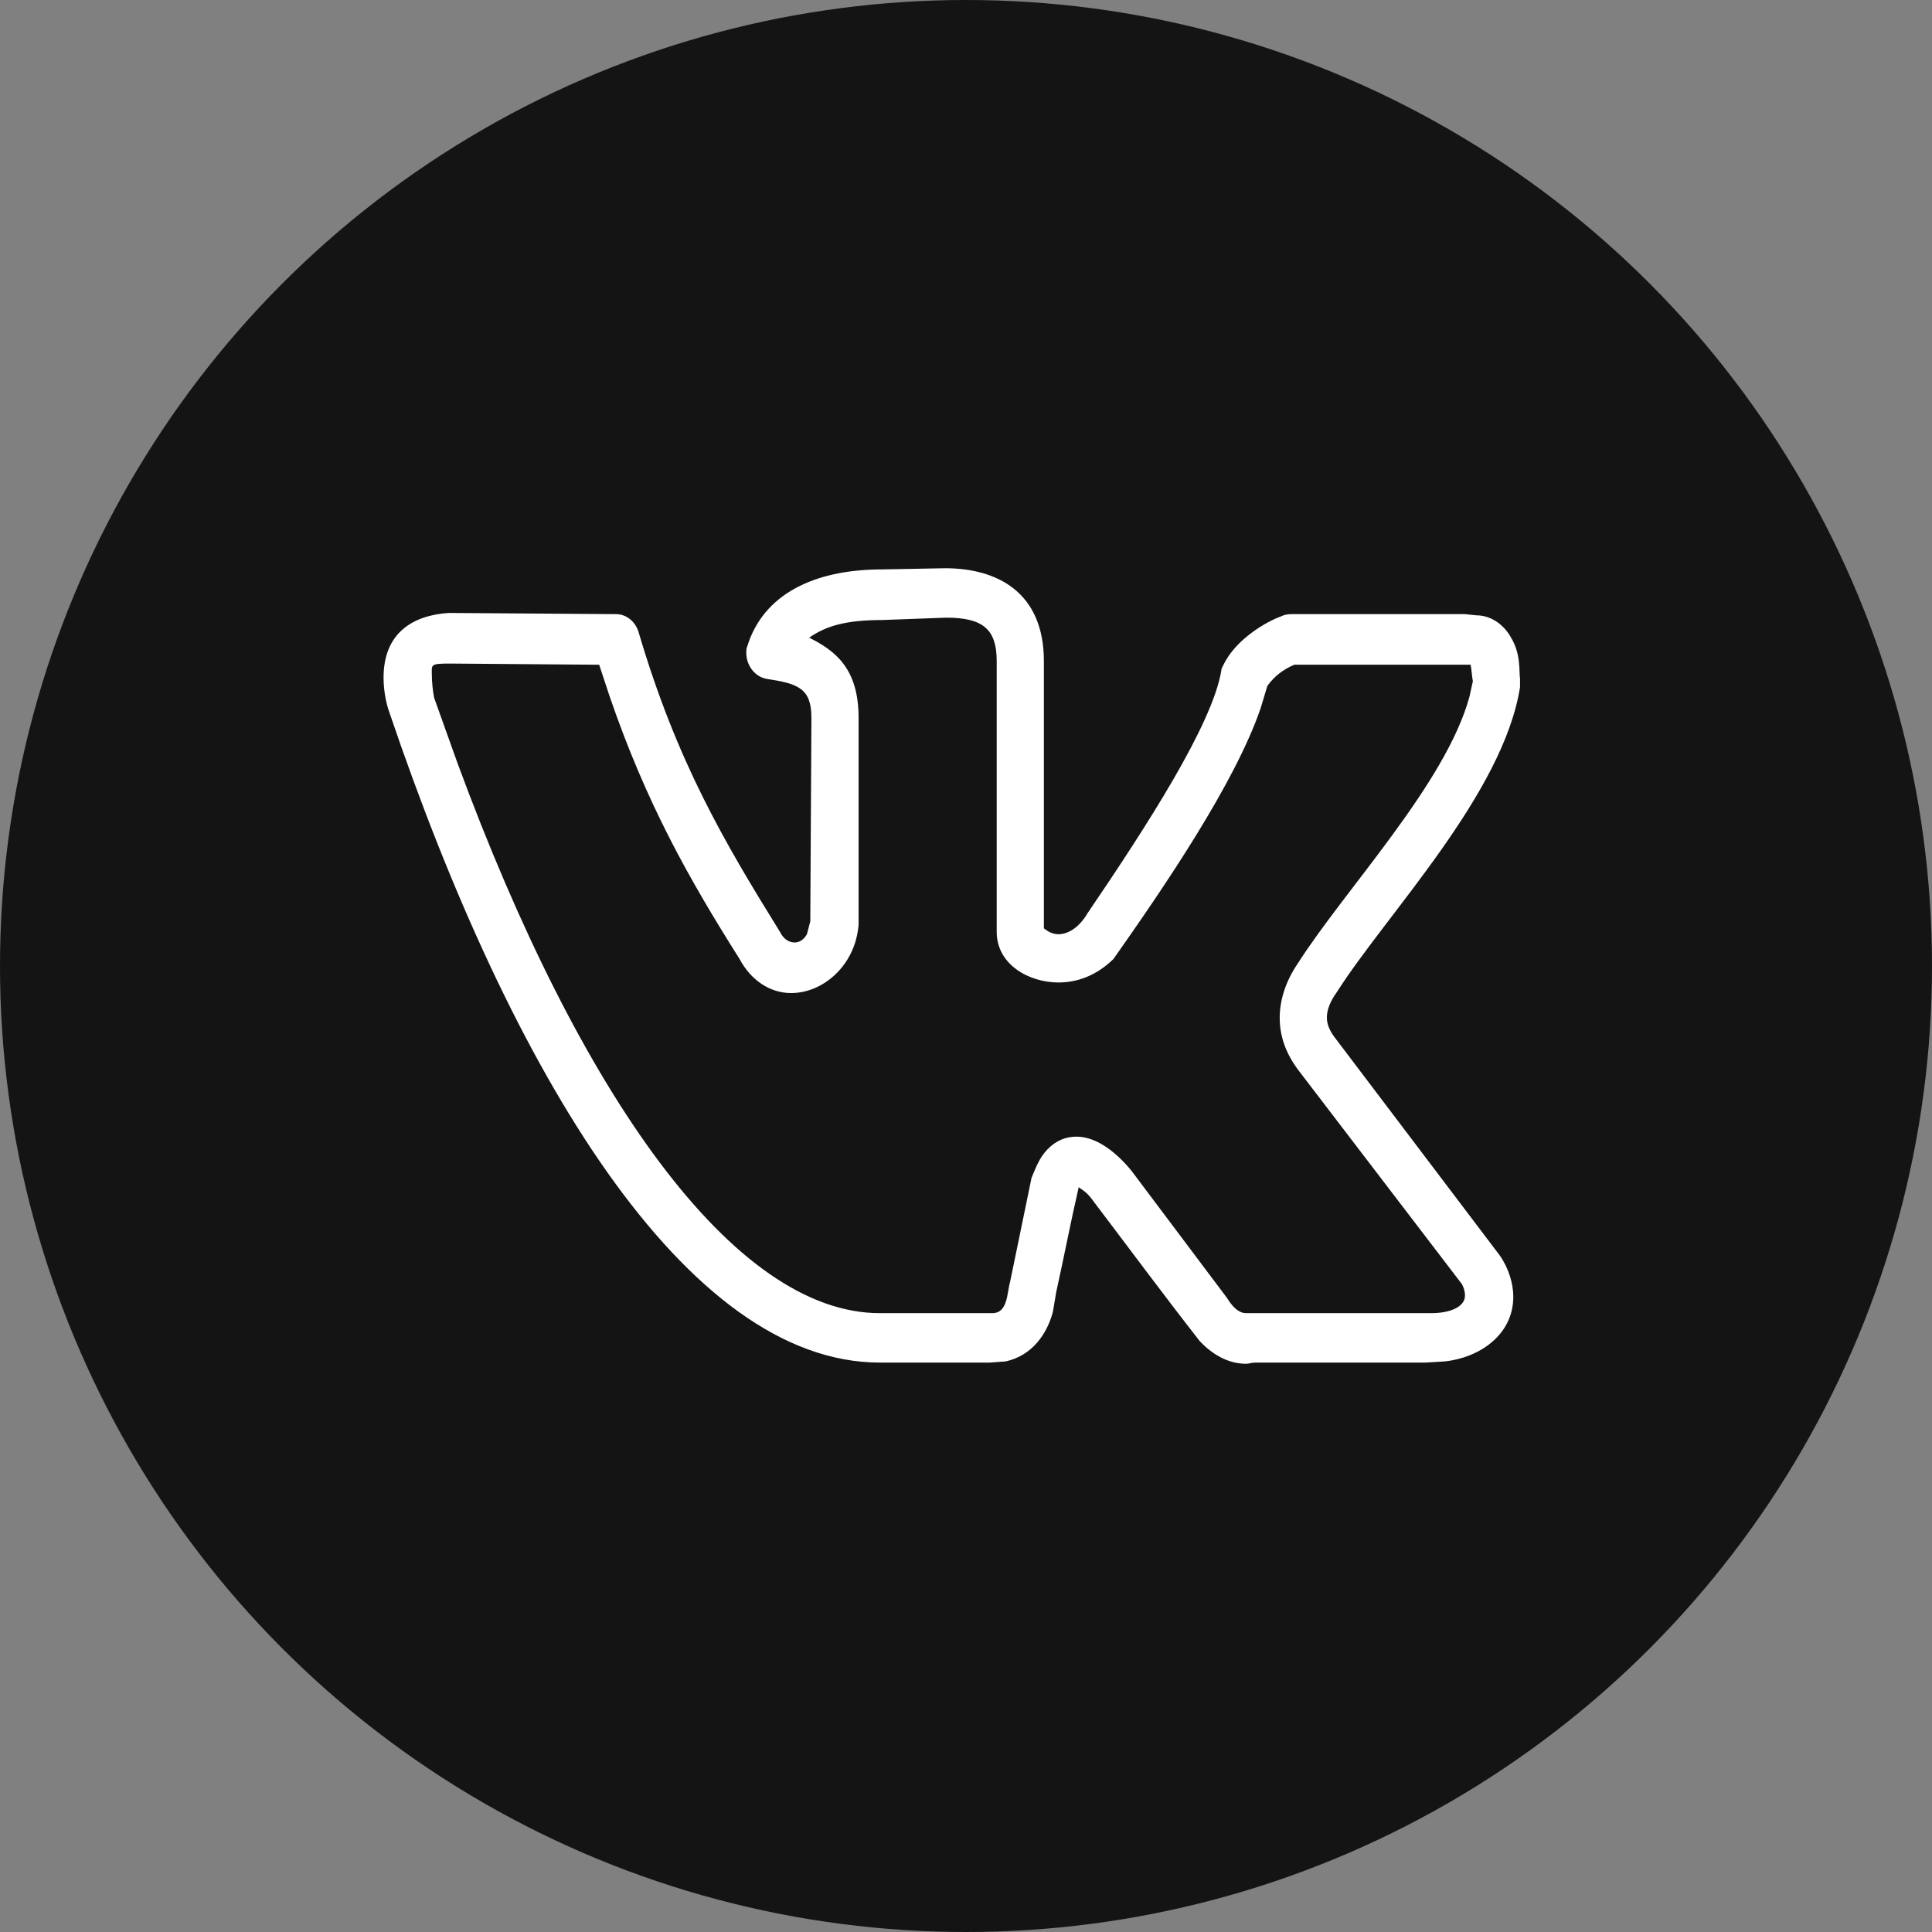
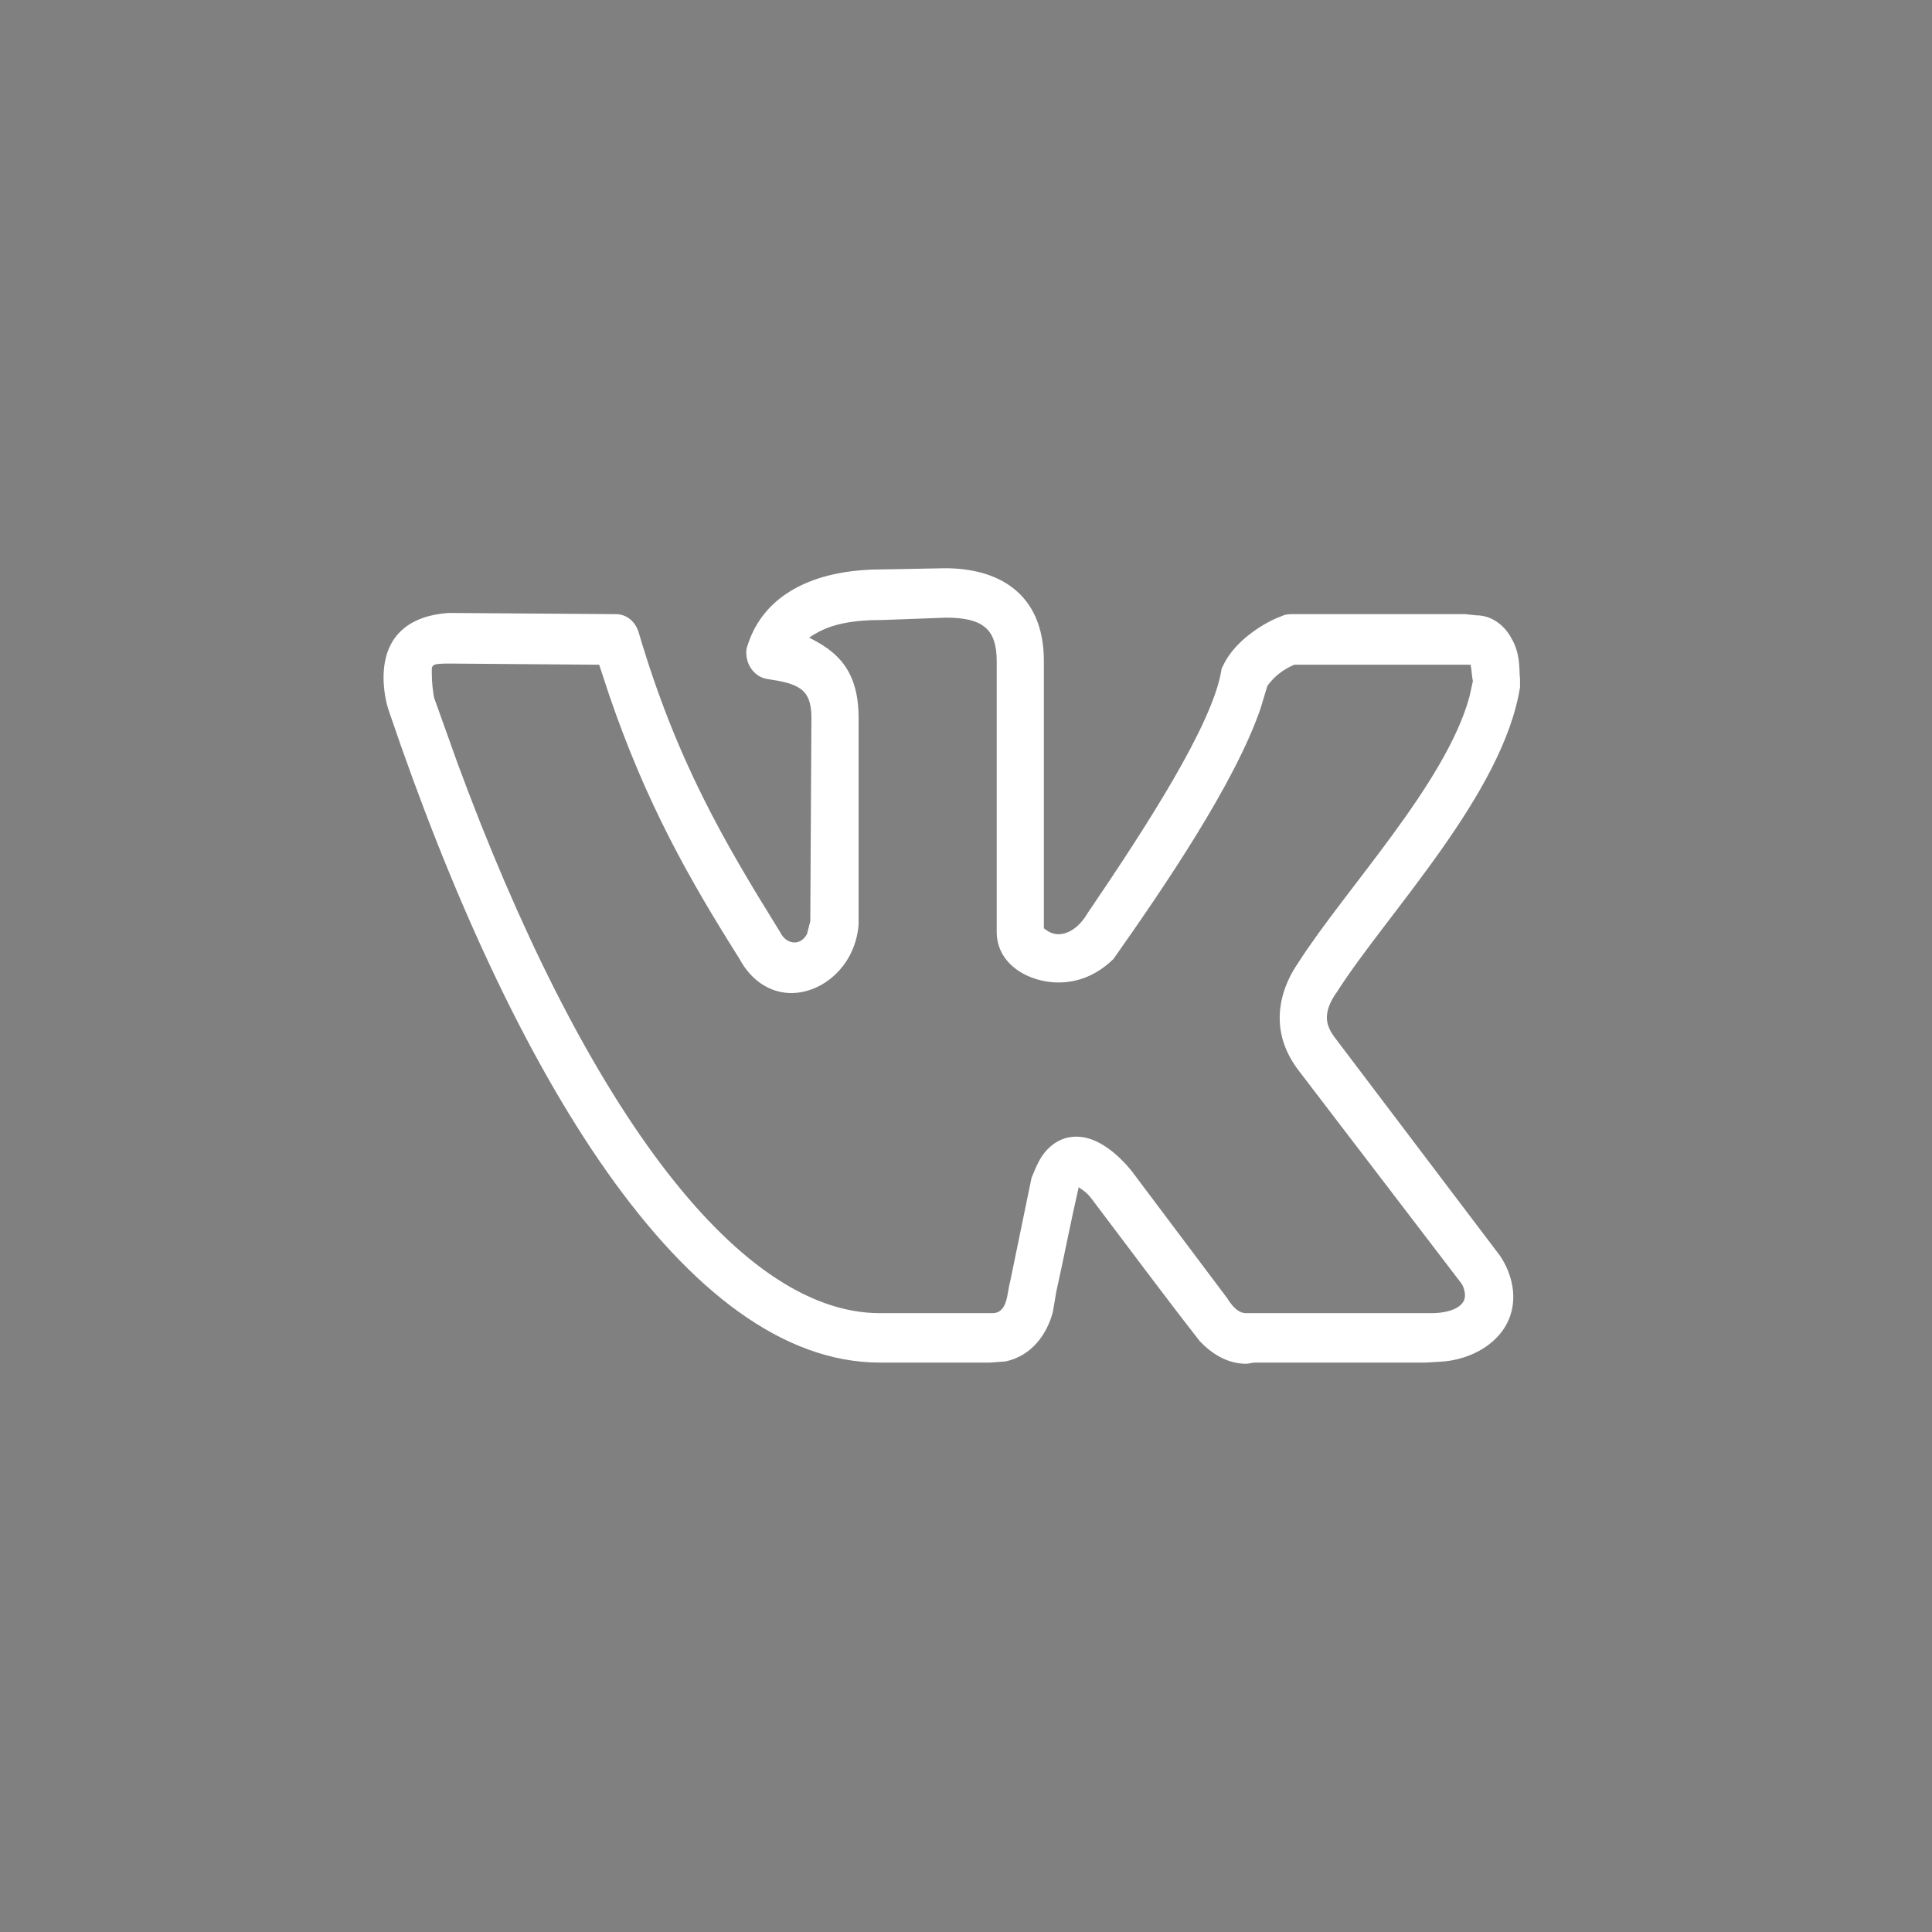
<svg xmlns="http://www.w3.org/2000/svg" width="136" height="136" viewBox="0 0 136 136" fill="none">
  <rect x="0" y="0" width="136" height="136" fill="#808080" stroke="none" />
-   <circle cx="68" cy="68" r="68" fill="#141414" />
  <path d="M27 47.704C27 44.556 29.055 43.314 31.585 43.148L43.364 43.231C44.075 43.231 44.708 43.728 44.945 44.473C47.632 53.586 50.953 59.219 54.905 65.598C55.142 66.095 55.538 66.343 55.933 66.343C56.249 66.343 56.565 66.177 56.802 65.763L57.039 64.852L57.119 50.521C57.119 48.45 56.17 48.118 53.956 47.787C53.087 47.621 52.534 46.793 52.534 45.965C52.534 45.799 52.534 45.633 52.613 45.468C53.719 41.905 57.198 40.083 62.099 40.083L66.526 40C70.162 40 73.482 41.657 73.482 46.544V65.349C73.798 65.598 74.115 65.763 74.51 65.763C75.142 65.763 75.933 65.349 76.565 64.272C80.676 58.225 85.34 51.018 85.972 47.207C85.972 47.041 86.051 46.959 86.13 46.793C87 44.97 89.213 43.728 90.162 43.396C90.32 43.314 90.557 43.231 90.874 43.231H103.126L103.917 43.314C105.103 43.314 105.972 44.142 106.368 44.888C107.079 46.047 106.921 47.29 107 47.787V48.367C105.814 55.905 97.593 64.355 94.115 69.823C93.64 70.485 93.403 71.065 93.403 71.645C93.403 72.142 93.64 72.639 94.036 73.136L105.577 88.379C106.209 89.29 106.526 90.367 106.526 91.278C106.526 94.012 104.075 95.586 101.704 95.834L100.36 95.917H88.344C88.107 95.917 87.949 96 87.712 96C86.368 96 85.261 95.254 84.47 94.426C81.941 91.195 79.49 87.882 77.04 84.651C76.565 83.988 76.407 83.905 75.933 83.574C75.379 85.976 74.905 88.462 74.352 90.947L74.115 92.355C73.719 93.846 72.692 95.42 70.794 95.834L69.688 95.917H61.941C48.265 95.917 36.012 75.538 27.395 50.106C27.158 49.444 27 48.532 27 47.704ZM74.51 69.16C72.454 69.16 70.162 67.917 70.162 65.598V46.544C70.162 44.308 69.213 43.479 66.605 43.479L62.099 43.645C59.569 43.645 58.146 44.059 56.961 44.888C58.779 45.799 60.439 47.041 60.439 50.521V65.101C60.202 68 57.909 69.905 55.696 69.905C54.194 69.905 52.85 68.994 52.059 67.503C48.502 61.87 45.498 56.568 42.889 48.947L42.178 46.793L31.664 46.71C30.241 46.71 30.399 46.793 30.399 47.538C30.399 48.035 30.478 48.698 30.557 49.112L32.217 53.752C40.834 77.112 51.664 92.438 61.941 92.438H69.846C70.953 92.438 70.874 91.03 71.111 90.201L72.613 82.911C72.929 82.166 73.166 81.503 73.719 80.923C74.352 80.26 75.063 80.012 75.775 80.012C77.277 80.012 78.7 81.254 79.648 82.414L86.368 91.361C86.921 92.272 87.395 92.438 87.712 92.438H100.755C102.02 92.438 103.126 92.024 103.126 91.195C103.126 90.947 103.047 90.615 102.889 90.367L91.427 75.373C90.478 74.13 90.083 72.888 90.083 71.645C90.083 70.32 90.557 68.994 91.348 67.834C94.668 62.615 101.783 55.16 103.443 49.03L103.68 47.953C103.601 47.538 103.601 47.207 103.522 46.793H91.111C90.32 47.124 89.688 47.621 89.213 48.284L88.739 49.858C86.921 55.16 81.941 62.45 78.383 67.503C77.198 68.663 75.854 69.16 74.51 69.16Z" fill="white" />
</svg>